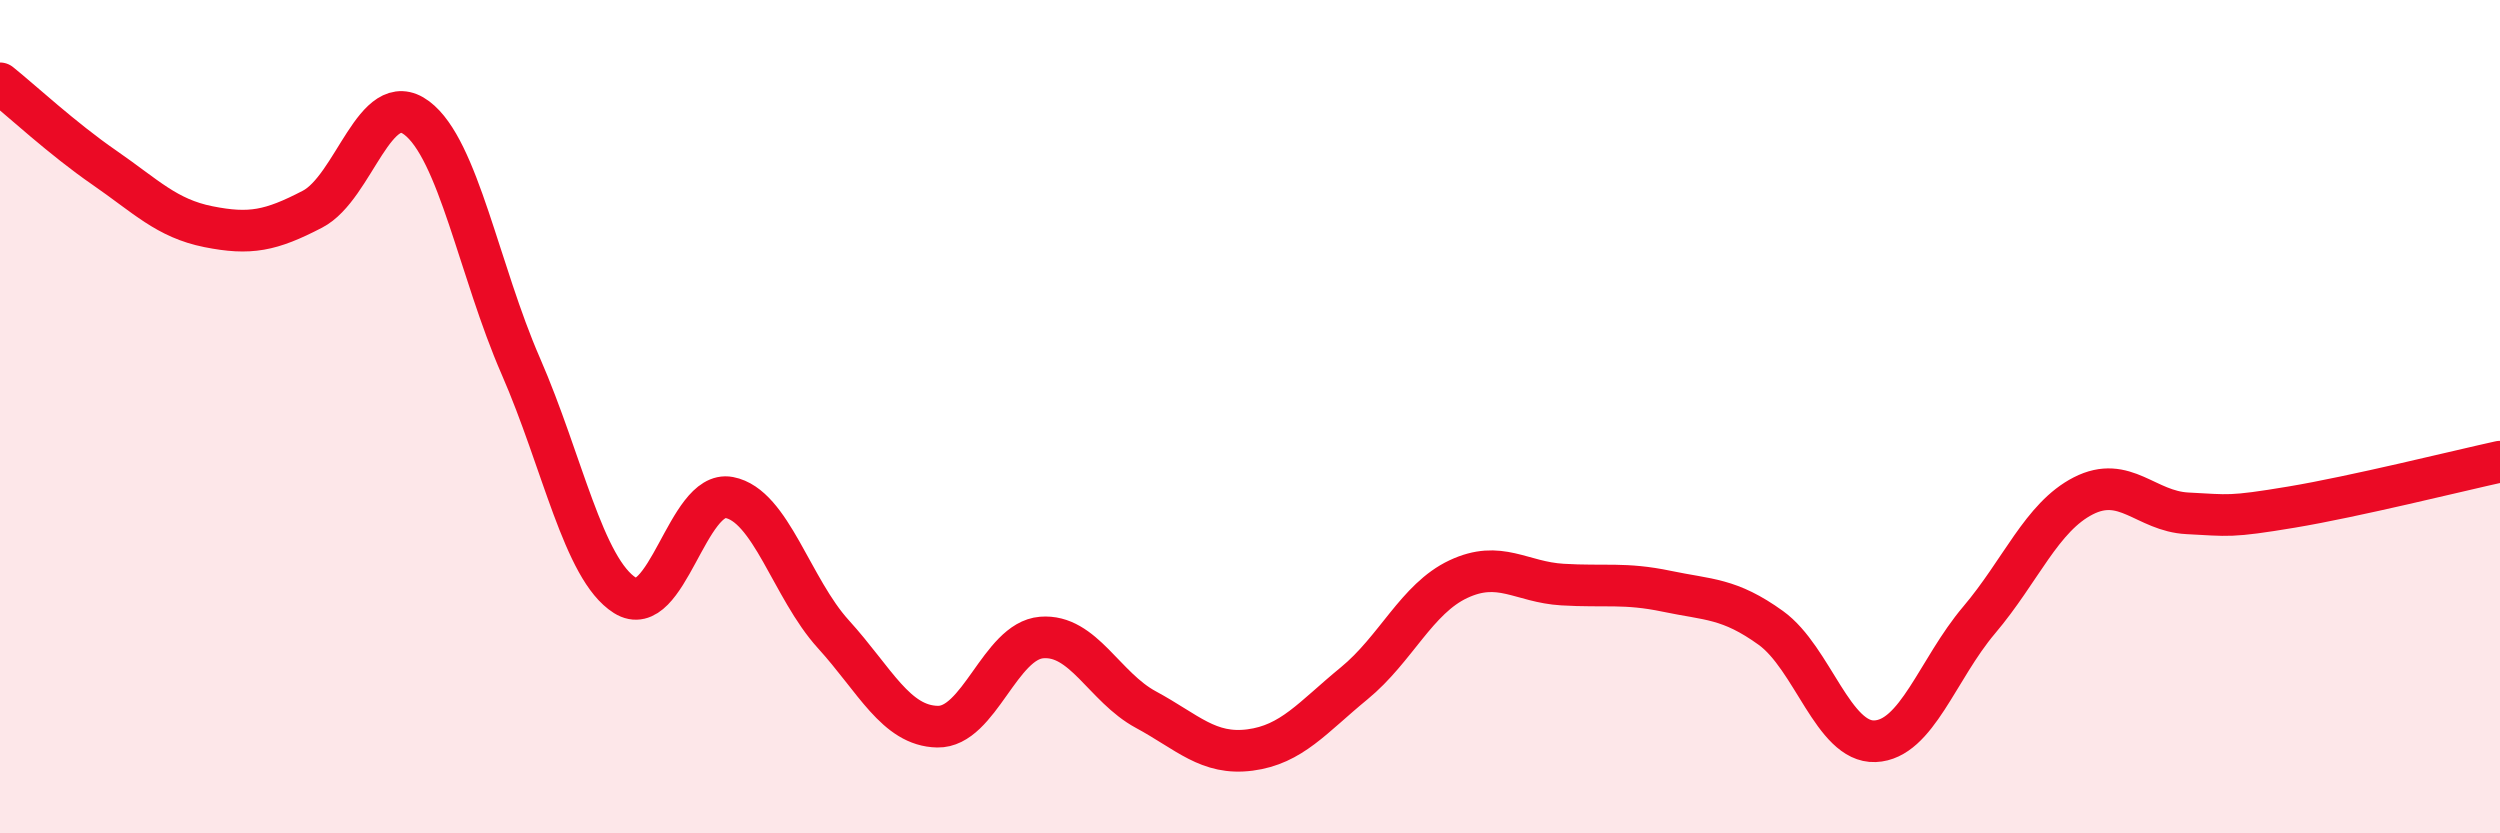
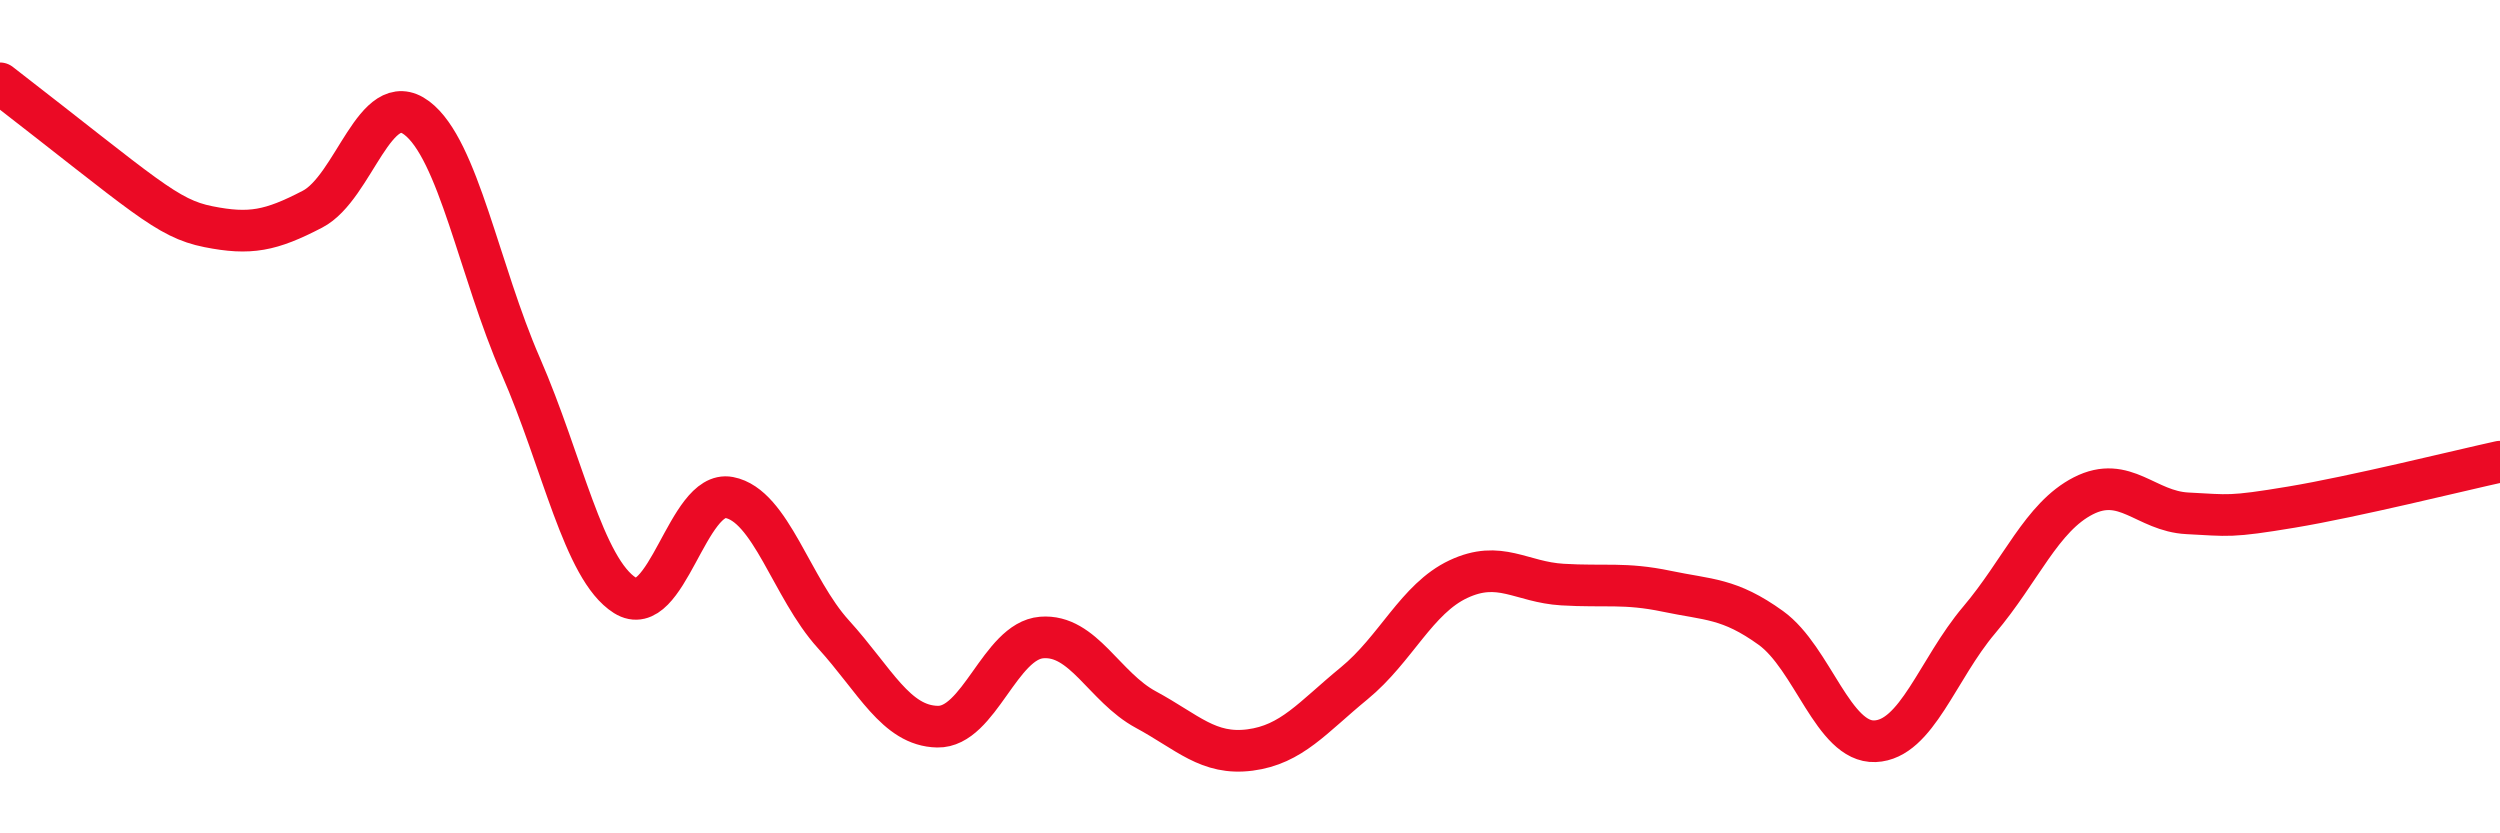
<svg xmlns="http://www.w3.org/2000/svg" width="60" height="20" viewBox="0 0 60 20">
-   <path d="M 0,2 C 0.5,2.4 1.5,3.33 2.5,4.02 C 3.5,4.71 4,5.24 5,5.44 C 6,5.64 6.5,5.54 7.5,5.02 C 8.5,4.5 9,2.08 10,2.83 C 11,3.58 11.5,6.5 12.5,8.79 C 13.5,11.08 14,13.66 15,14.29 C 16,14.92 16.5,11.75 17.5,11.94 C 18.5,12.13 19,14.12 20,15.22 C 21,16.32 21.5,17.42 22.5,17.44 C 23.5,17.46 24,15.38 25,15.3 C 26,15.22 26.5,16.49 27.5,17.03 C 28.5,17.57 29,18.13 30,18 C 31,17.87 31.5,17.22 32.5,16.4 C 33.5,15.58 34,14.37 35,13.9 C 36,13.43 36.5,13.97 37.5,14.03 C 38.5,14.09 39,13.98 40,14.19 C 41,14.4 41.5,14.35 42.5,15.07 C 43.5,15.79 44,17.83 45,17.79 C 46,17.75 46.5,16.06 47.5,14.88 C 48.5,13.7 49,12.41 50,11.9 C 51,11.39 51.5,12.27 52.5,12.32 C 53.5,12.37 53.5,12.42 55,12.17 C 56.5,11.92 59,11.3 60,11.08L60 20L0 20Z" fill="#EB0A25" opacity="0.1" stroke-linecap="round" stroke-linejoin="round" />
-   <path d="M 0,2 C 0.5,2.4 1.5,3.33 2.5,4.02 C 3.5,4.71 4,5.24 5,5.44 C 6,5.64 6.5,5.54 7.5,5.02 C 8.5,4.5 9,2.08 10,2.83 C 11,3.58 11.5,6.5 12.5,8.79 C 13.5,11.08 14,13.66 15,14.29 C 16,14.92 16.5,11.75 17.5,11.94 C 18.5,12.13 19,14.12 20,15.22 C 21,16.32 21.5,17.42 22.5,17.44 C 23.5,17.46 24,15.38 25,15.3 C 26,15.22 26.5,16.49 27.5,17.03 C 28.5,17.57 29,18.13 30,18 C 31,17.87 31.5,17.22 32.5,16.4 C 33.5,15.58 34,14.37 35,13.9 C 36,13.43 36.5,13.97 37.5,14.03 C 38.5,14.09 39,13.98 40,14.19 C 41,14.4 41.5,14.35 42.5,15.07 C 43.5,15.79 44,17.83 45,17.79 C 46,17.75 46.5,16.06 47.5,14.88 C 48.5,13.7 49,12.41 50,11.9 C 51,11.39 51.5,12.27 52.5,12.32 C 53.5,12.37 53.5,12.42 55,12.17 C 56.5,11.92 59,11.3 60,11.08" stroke="#EB0A25" stroke-width="1" fill="none" stroke-linecap="round" stroke-linejoin="round" />
+   <path d="M 0,2 C 3.5,4.71 4,5.24 5,5.44 C 6,5.64 6.5,5.54 7.5,5.02 C 8.5,4.5 9,2.08 10,2.83 C 11,3.58 11.5,6.5 12.5,8.79 C 13.5,11.08 14,13.66 15,14.29 C 16,14.92 16.5,11.75 17.5,11.94 C 18.5,12.13 19,14.12 20,15.22 C 21,16.32 21.5,17.42 22.5,17.44 C 23.5,17.46 24,15.38 25,15.3 C 26,15.22 26.5,16.49 27.5,17.03 C 28.5,17.57 29,18.13 30,18 C 31,17.87 31.5,17.22 32.5,16.4 C 33.5,15.58 34,14.37 35,13.9 C 36,13.43 36.5,13.97 37.5,14.03 C 38.5,14.09 39,13.98 40,14.19 C 41,14.4 41.5,14.35 42.5,15.07 C 43.5,15.79 44,17.83 45,17.79 C 46,17.75 46.5,16.06 47.5,14.88 C 48.5,13.7 49,12.41 50,11.9 C 51,11.39 51.5,12.27 52.5,12.32 C 53.5,12.37 53.5,12.42 55,12.17 C 56.5,11.92 59,11.3 60,11.08" stroke="#EB0A25" stroke-width="1" fill="none" stroke-linecap="round" stroke-linejoin="round" />
</svg>